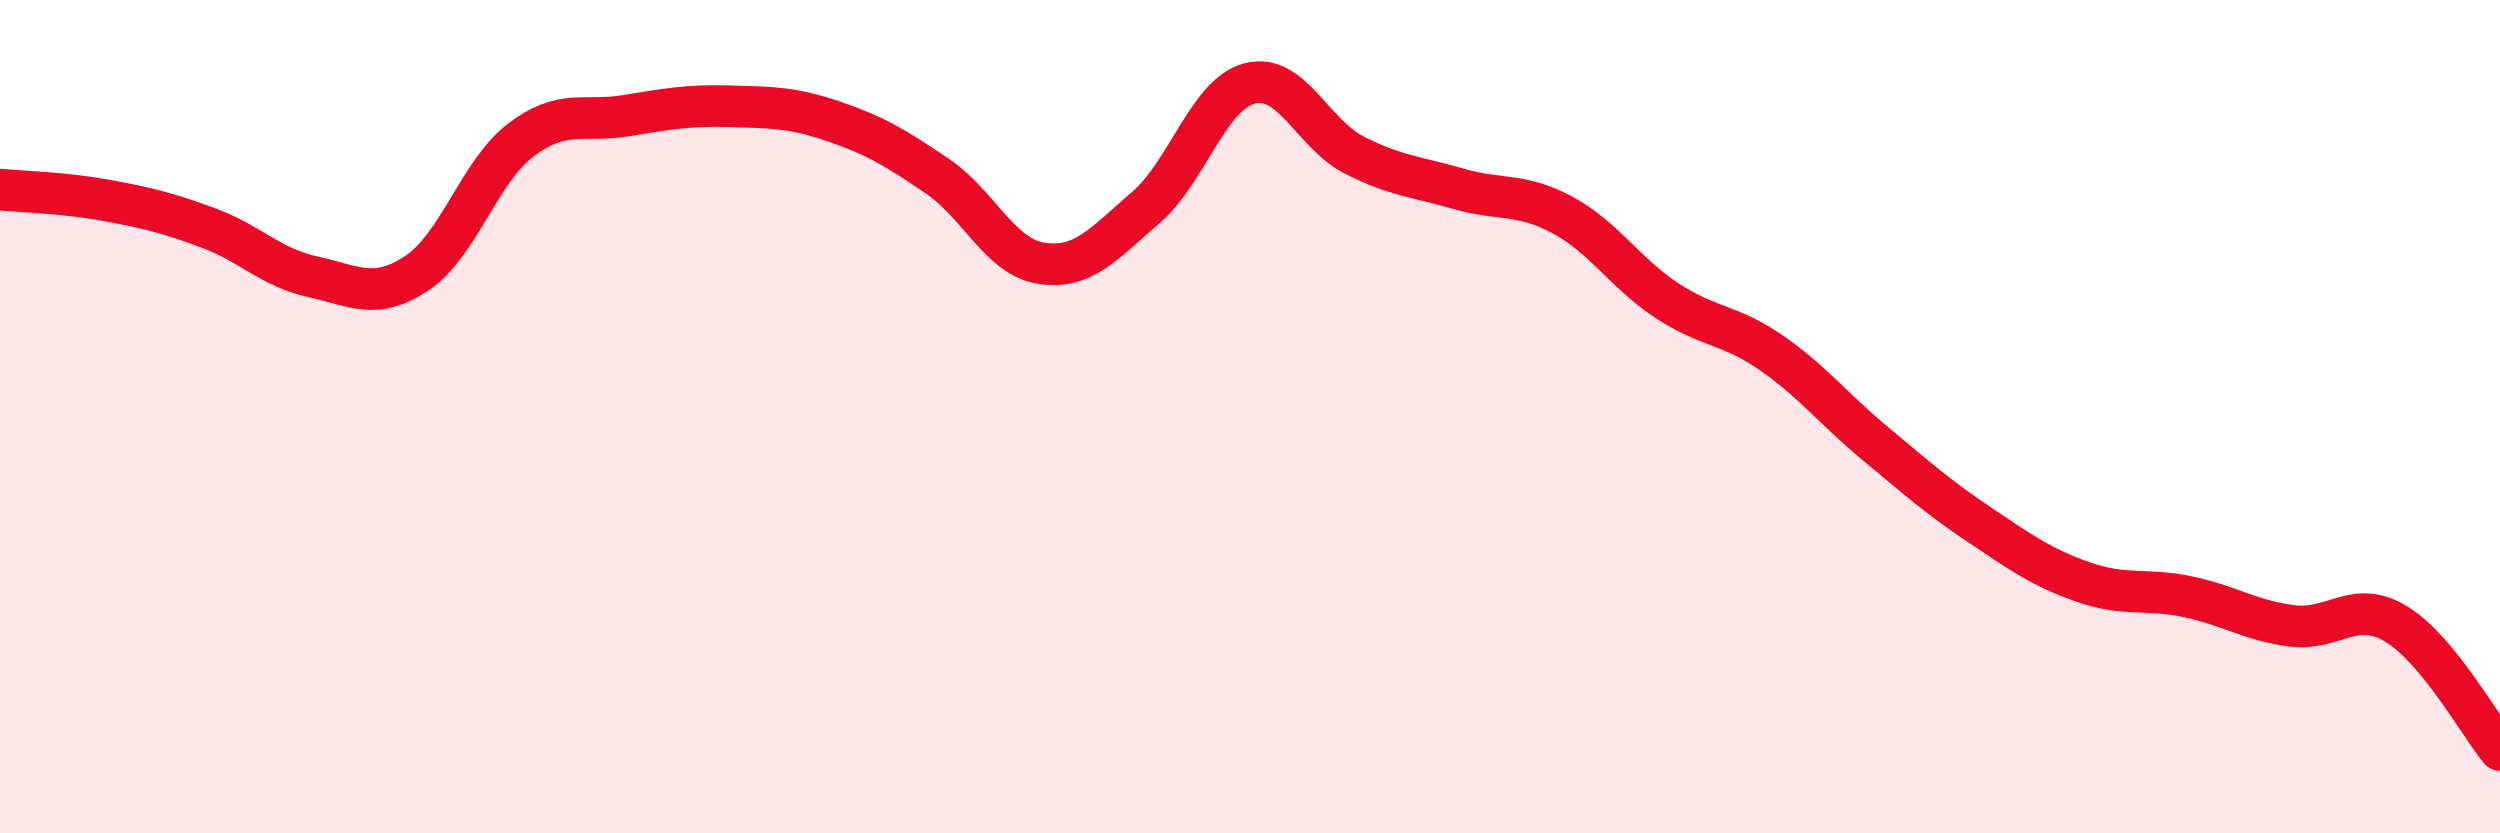
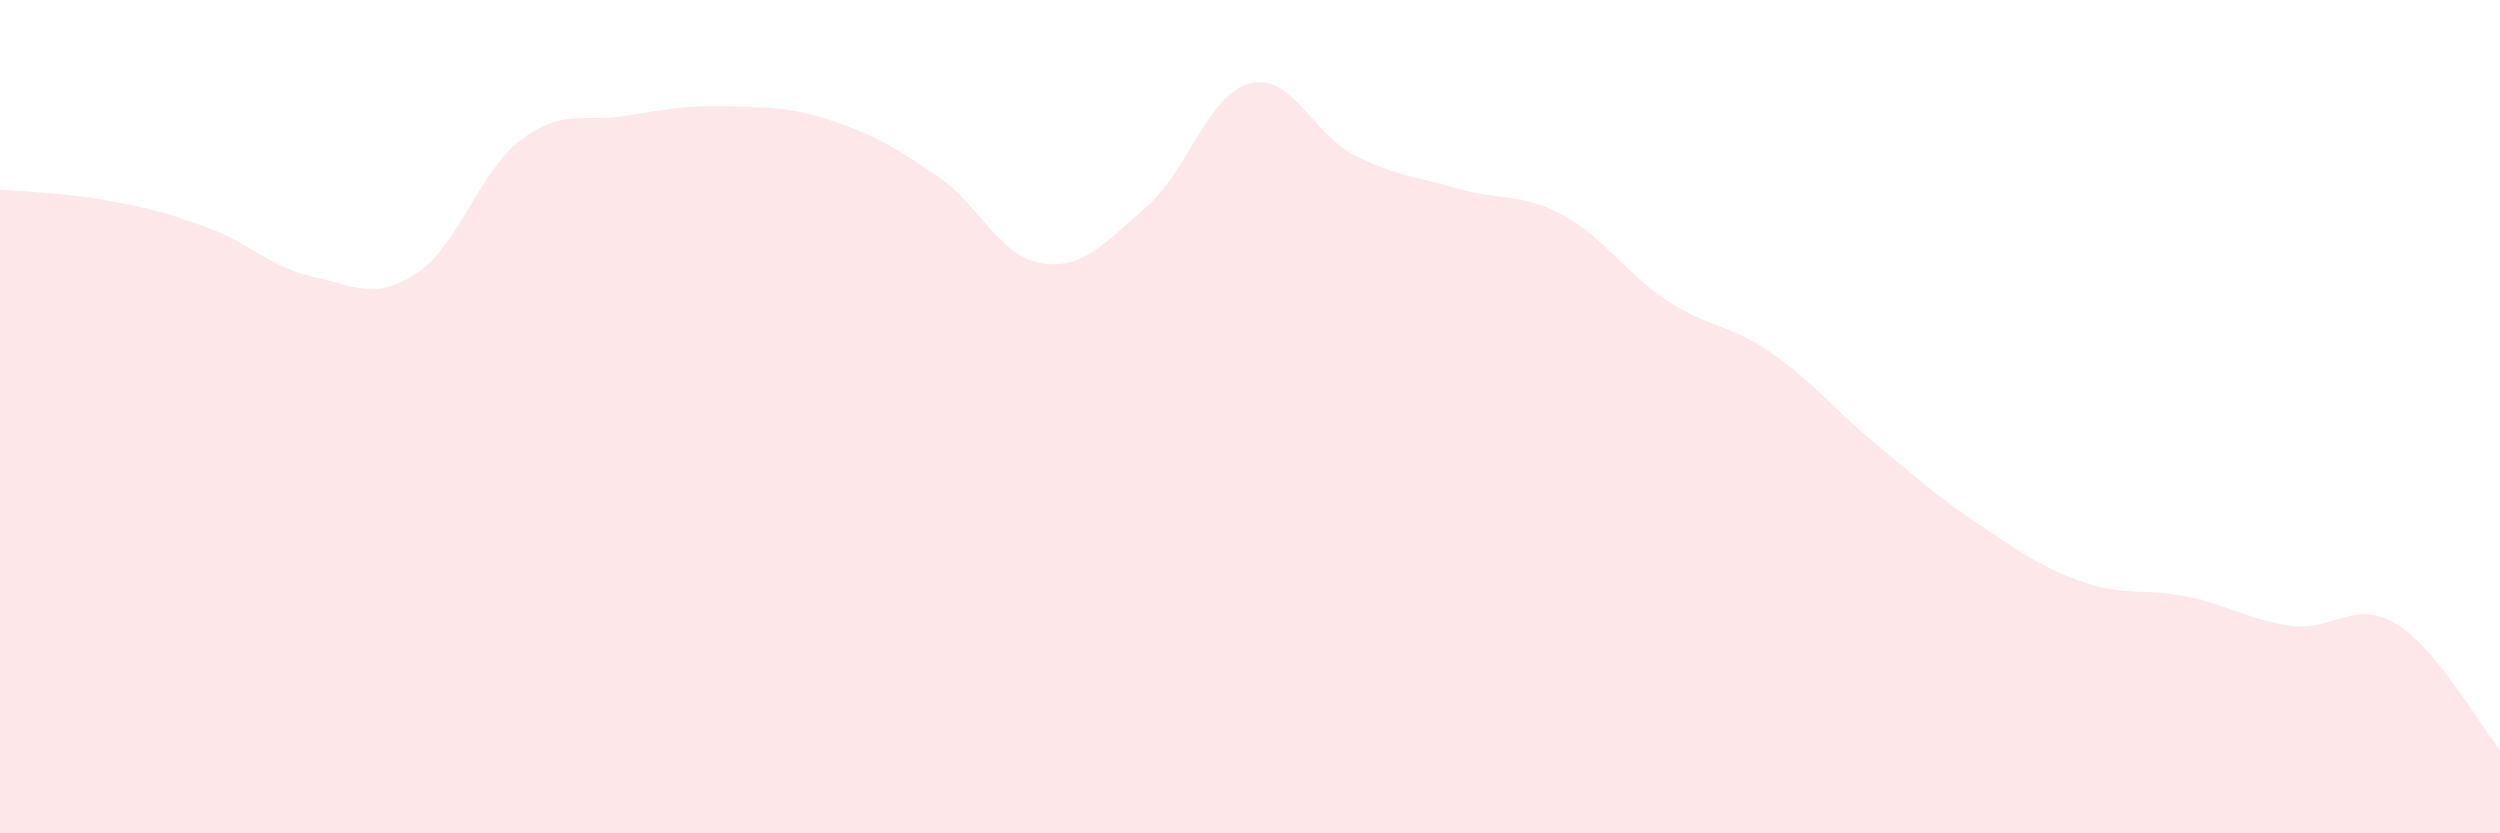
<svg xmlns="http://www.w3.org/2000/svg" width="60" height="20" viewBox="0 0 60 20">
  <path d="M 0,4.55 C 0.5,4.6 1.5,4.62 2.5,4.8 C 3.5,4.98 4,5.1 5,5.47 C 6,5.84 6.5,6.42 7.5,6.64 C 8.5,6.86 9,7.22 10,6.56 C 11,5.9 11.5,4.12 12.5,3.36 C 13.5,2.6 14,2.94 15,2.78 C 16,2.62 16.5,2.52 17.5,2.55 C 18.5,2.58 19,2.57 20,2.91 C 21,3.25 21.5,3.55 22.5,4.23 C 23.5,4.91 24,6.17 25,6.32 C 26,6.47 26.5,5.84 27.5,4.98 C 28.5,4.12 29,2.25 30,2 C 31,1.75 31.5,3.21 32.5,3.72 C 33.5,4.23 34,4.24 35,4.53 C 36,4.82 36.5,4.62 37.5,5.16 C 38.5,5.7 39,6.55 40,7.21 C 41,7.87 41.5,7.77 42.5,8.46 C 43.5,9.15 44,9.81 45,10.64 C 46,11.47 46.5,11.92 47.5,12.59 C 48.5,13.26 49,13.62 50,13.97 C 51,14.32 51.5,14.11 52.5,14.32 C 53.5,14.53 54,14.89 55,15.02 C 56,15.15 56.5,14.37 57.5,14.97 C 58.5,15.57 59.5,17.39 60,18L60 20L0 20Z" fill="#EB0A25" opacity="0.1" stroke-linecap="round" stroke-linejoin="round" />
-   <path d="M 0,4.55 C 0.5,4.6 1.5,4.62 2.5,4.8 C 3.5,4.98 4,5.1 5,5.47 C 6,5.84 6.5,6.42 7.5,6.64 C 8.5,6.86 9,7.22 10,6.56 C 11,5.9 11.5,4.12 12.5,3.36 C 13.5,2.6 14,2.94 15,2.78 C 16,2.62 16.5,2.52 17.5,2.55 C 18.5,2.58 19,2.57 20,2.91 C 21,3.25 21.5,3.55 22.5,4.23 C 23.5,4.91 24,6.17 25,6.32 C 26,6.47 26.5,5.84 27.5,4.98 C 28.5,4.12 29,2.25 30,2 C 31,1.75 31.5,3.21 32.5,3.72 C 33.5,4.23 34,4.24 35,4.53 C 36,4.82 36.5,4.62 37.5,5.16 C 38.5,5.7 39,6.55 40,7.21 C 41,7.87 41.5,7.77 42.5,8.46 C 43.5,9.15 44,9.81 45,10.64 C 46,11.47 46.5,11.92 47.5,12.59 C 48.5,13.26 49,13.62 50,13.97 C 51,14.32 51.5,14.11 52.5,14.32 C 53.5,14.53 54,14.89 55,15.02 C 56,15.15 56.5,14.37 57.5,14.97 C 58.5,15.57 59.5,17.39 60,18" stroke="#EB0A25" stroke-width="1" fill="none" stroke-linecap="round" stroke-linejoin="round" />
</svg>